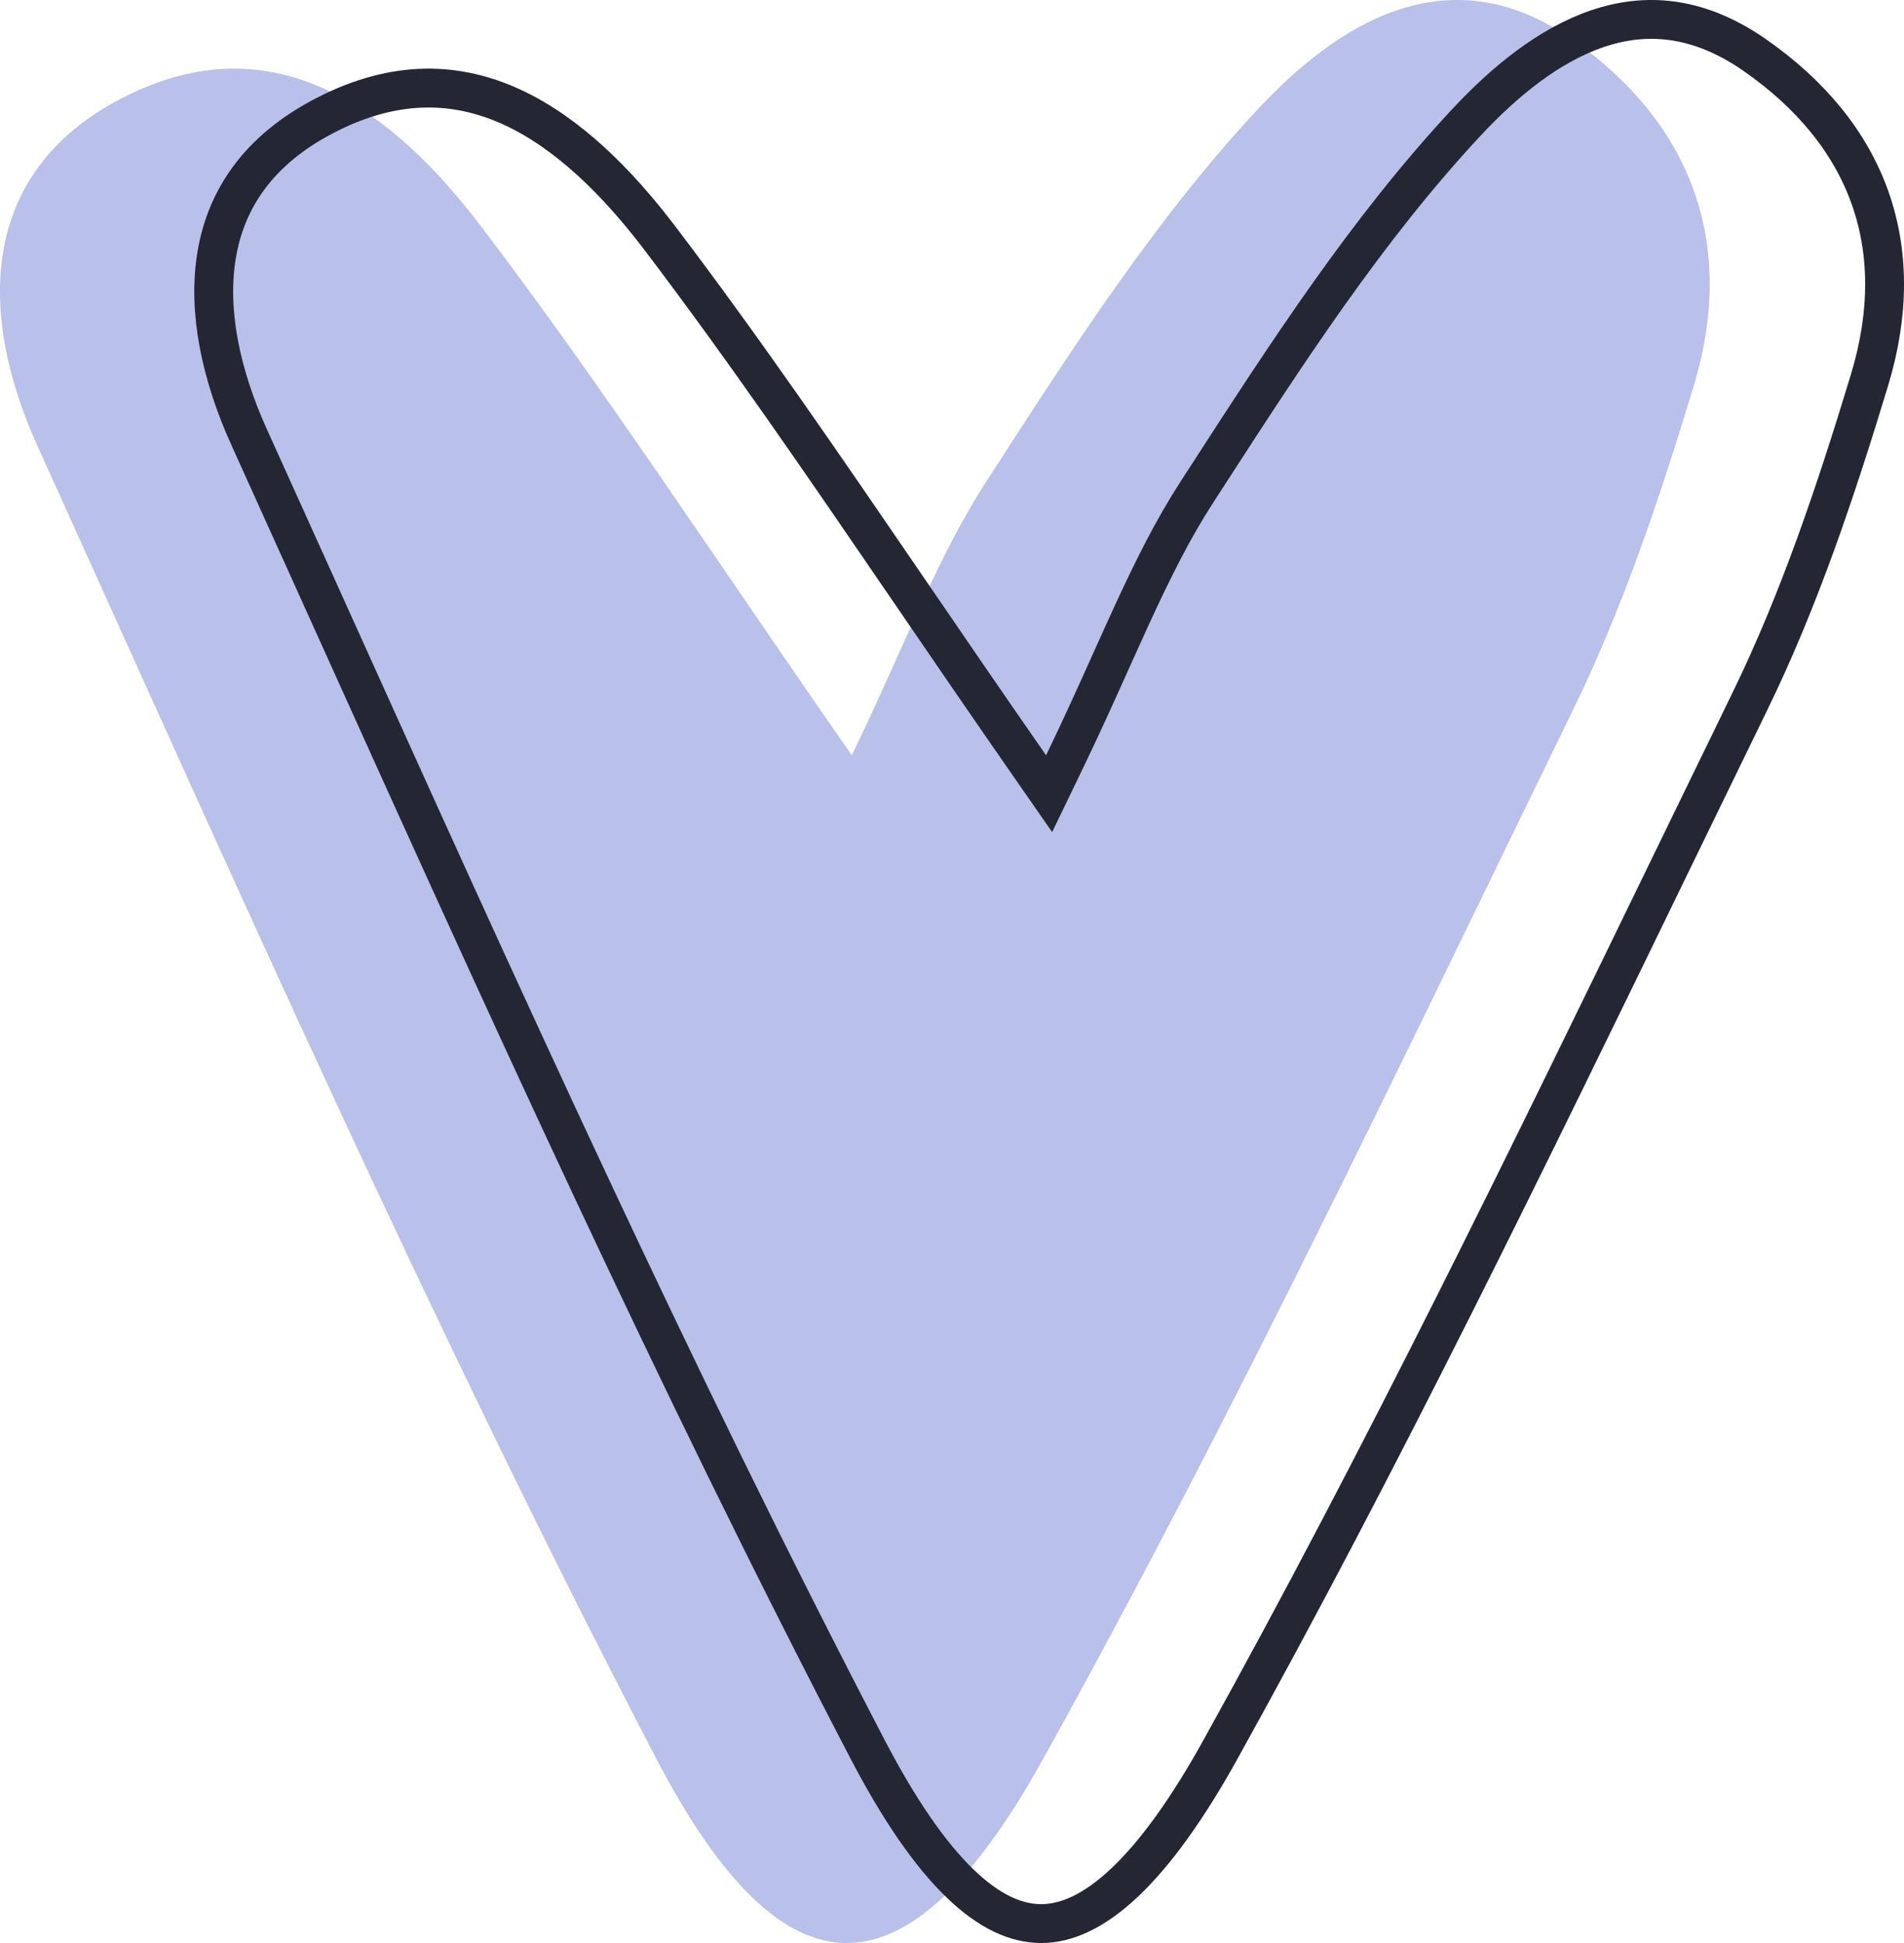
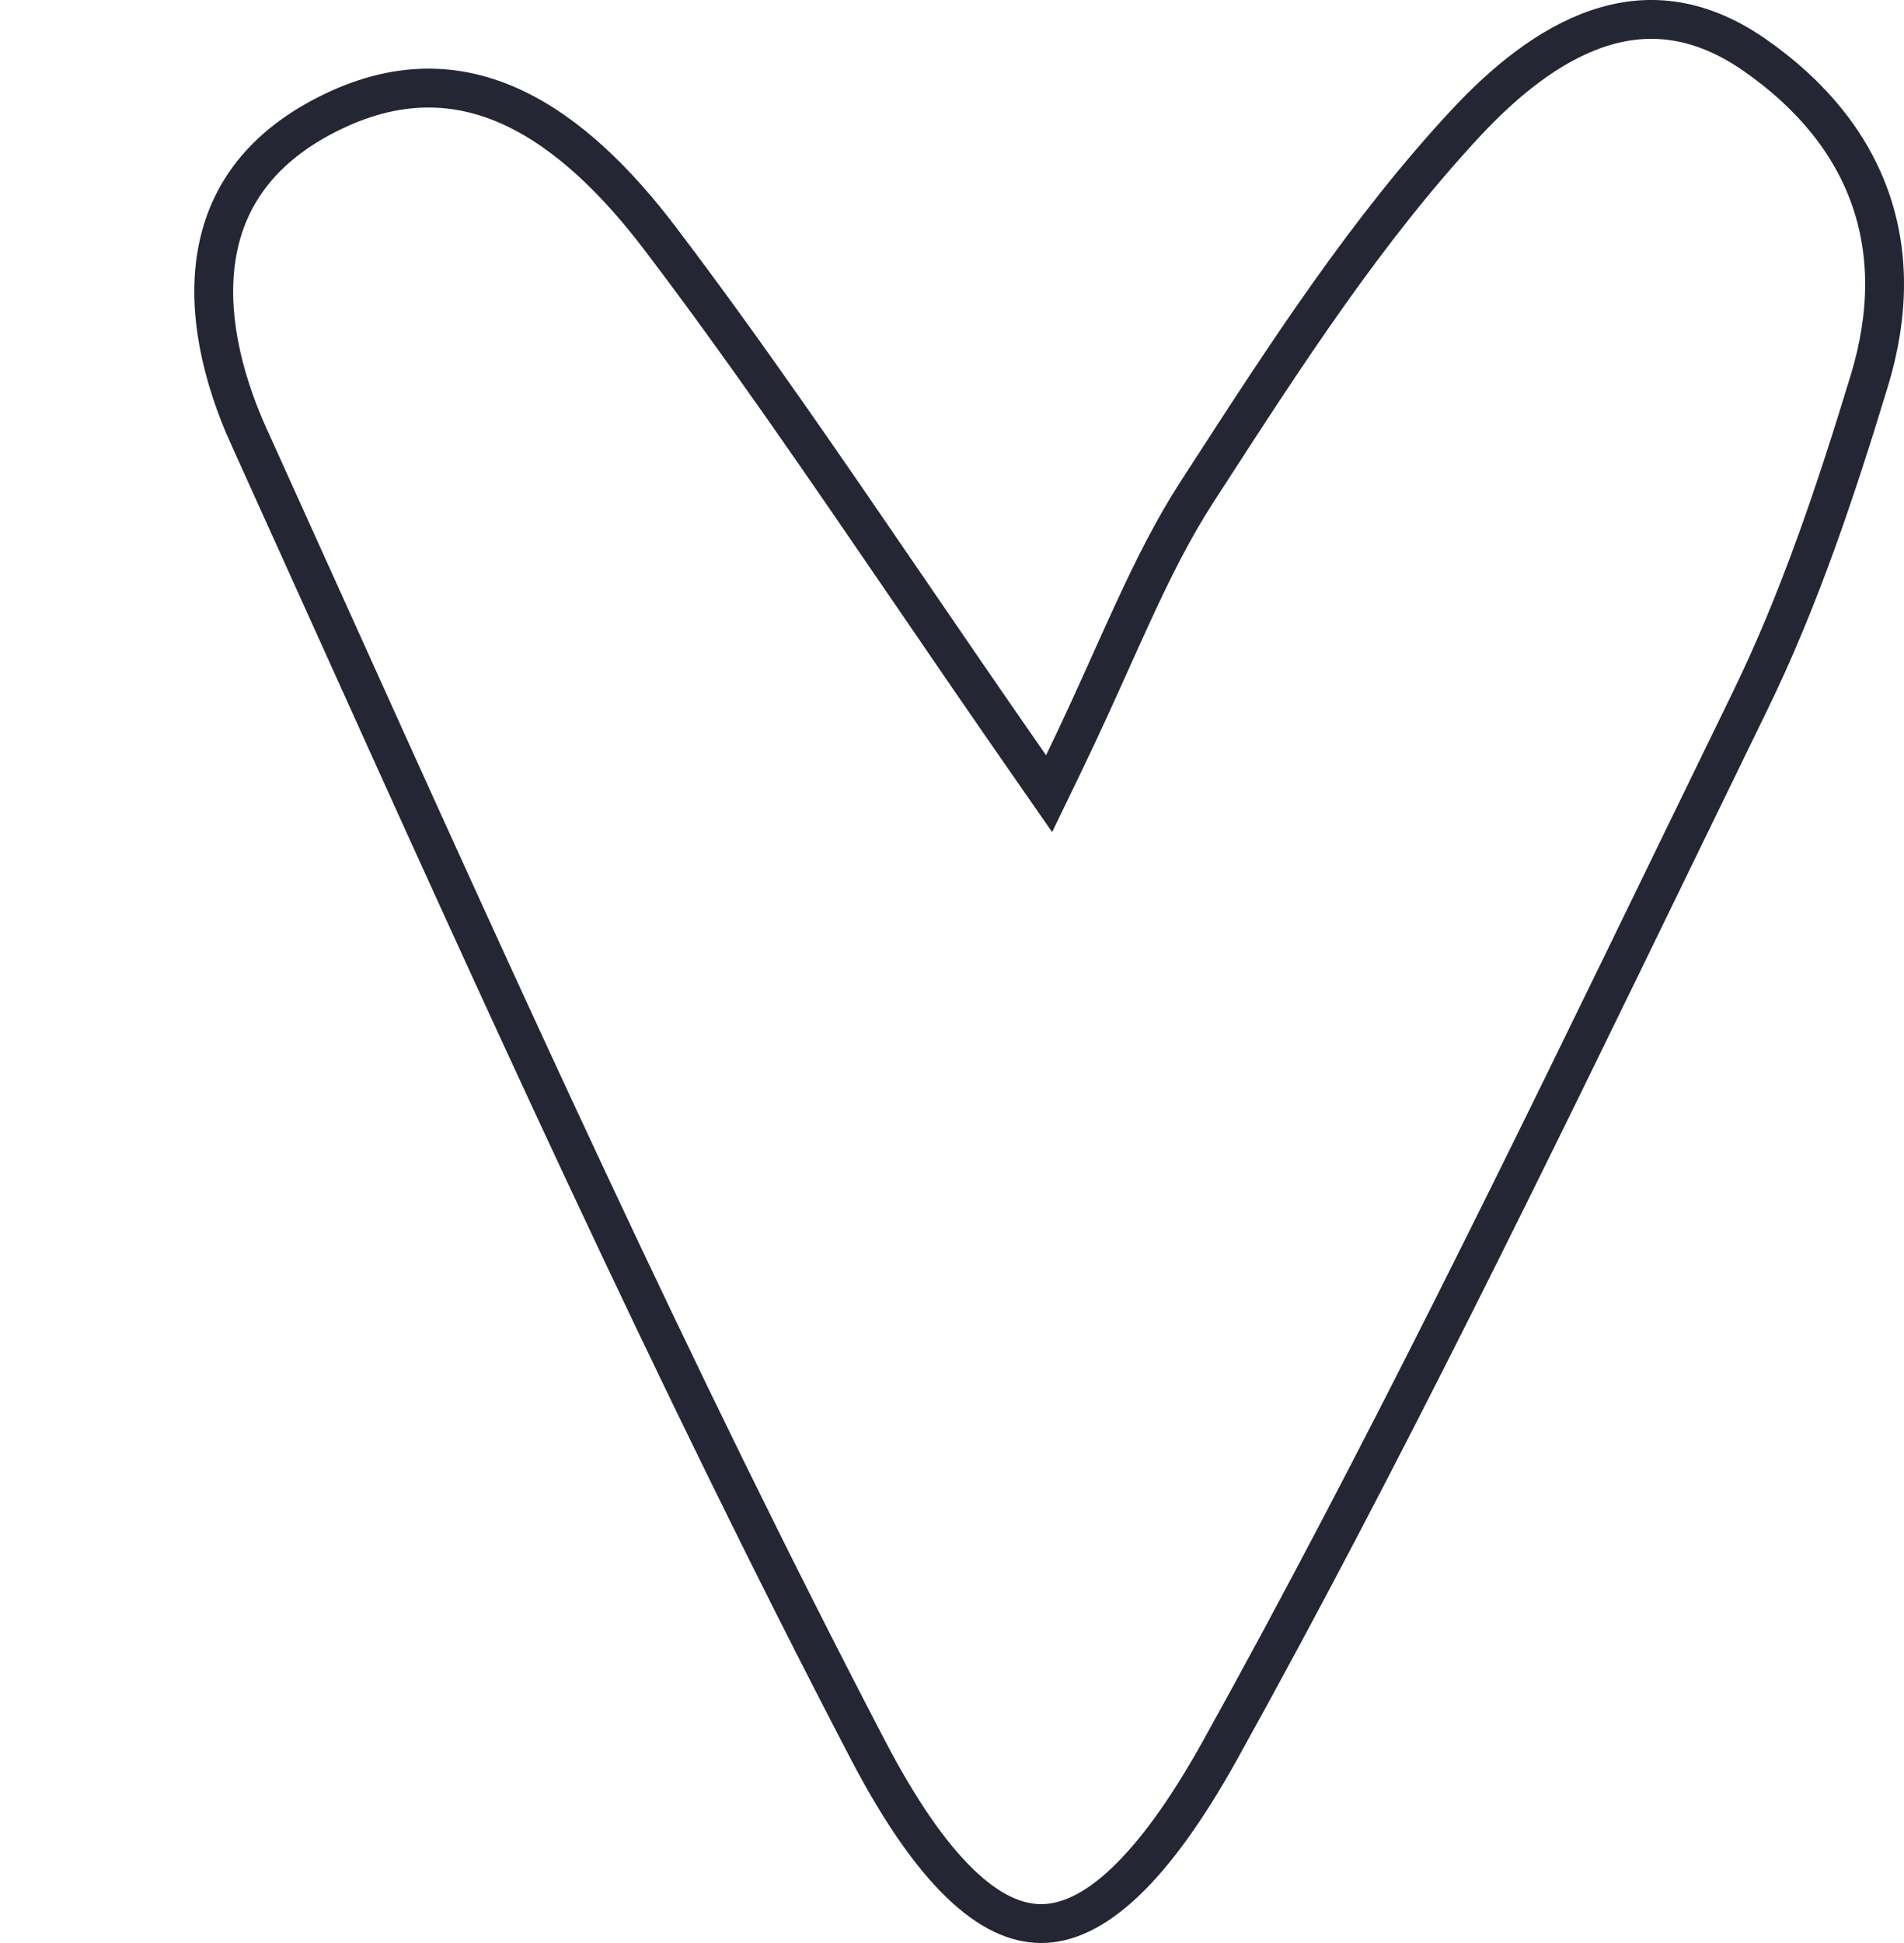
<svg xmlns="http://www.w3.org/2000/svg" width="49" height="50" viewBox="0 0 49 50" fill="none">
-   <path d="M21.921 19.437C23.289 16.61 24.106 14.36 25.389 12.382C27.531 9.071 29.691 5.684 32.376 2.806C34.38 0.658 37.22 -1.218 40.421 0.989C43.544 3.154 44.697 6.287 43.587 9.937C42.727 12.773 41.772 15.633 40.472 18.291C36.058 27.34 31.739 36.449 26.851 45.252C23.366 51.543 20.209 51.628 16.879 45.235C11.131 34.208 6.097 22.807 0.96 11.465C-0.537 8.163 -0.615 4.453 3.154 2.518C7.078 0.497 10.141 2.874 12.396 5.845C15.545 9.997 18.393 14.368 21.921 19.437Z" fill="#B9C0EA" />
  <path d="M26.511 19.722L26.999 20.424L27.371 19.654C27.827 18.712 28.226 17.825 28.597 17C28.784 16.584 28.964 16.184 29.141 15.8C29.674 14.643 30.187 13.612 30.808 12.654L30.808 12.654C30.883 12.538 30.958 12.422 31.033 12.306C33.107 9.1 35.185 5.888 37.741 3.147C38.721 2.097 39.864 1.161 41.11 0.738C42.324 0.326 43.669 0.389 45.136 1.401C46.628 2.434 47.622 3.679 48.121 5.075C48.619 6.469 48.638 8.053 48.109 9.792L48.109 9.792C47.25 12.622 46.304 15.451 45.023 18.071L45.023 18.071C44.373 19.404 43.725 20.737 43.078 22.07C39.324 29.797 35.576 37.514 31.414 45.01L31.414 45.01C30.555 46.561 29.733 47.696 28.948 48.439C28.163 49.181 27.453 49.497 26.804 49.5C26.158 49.503 25.461 49.198 24.699 48.46C23.935 47.72 23.143 46.58 22.322 45.004L22.322 45.004C17.319 35.407 12.858 25.525 8.392 15.632C7.734 14.174 7.076 12.716 6.416 11.259L6.415 11.259C5.69 9.659 5.333 8.01 5.576 6.561C5.813 5.141 6.633 3.861 8.383 2.962L8.383 2.962C10.205 2.024 11.79 2.114 13.191 2.763C14.62 3.426 15.89 4.688 16.997 6.148C19.16 8.998 21.176 11.948 23.378 15.168C24.374 16.625 25.408 18.138 26.511 19.722Z" stroke="#242633" />
</svg>